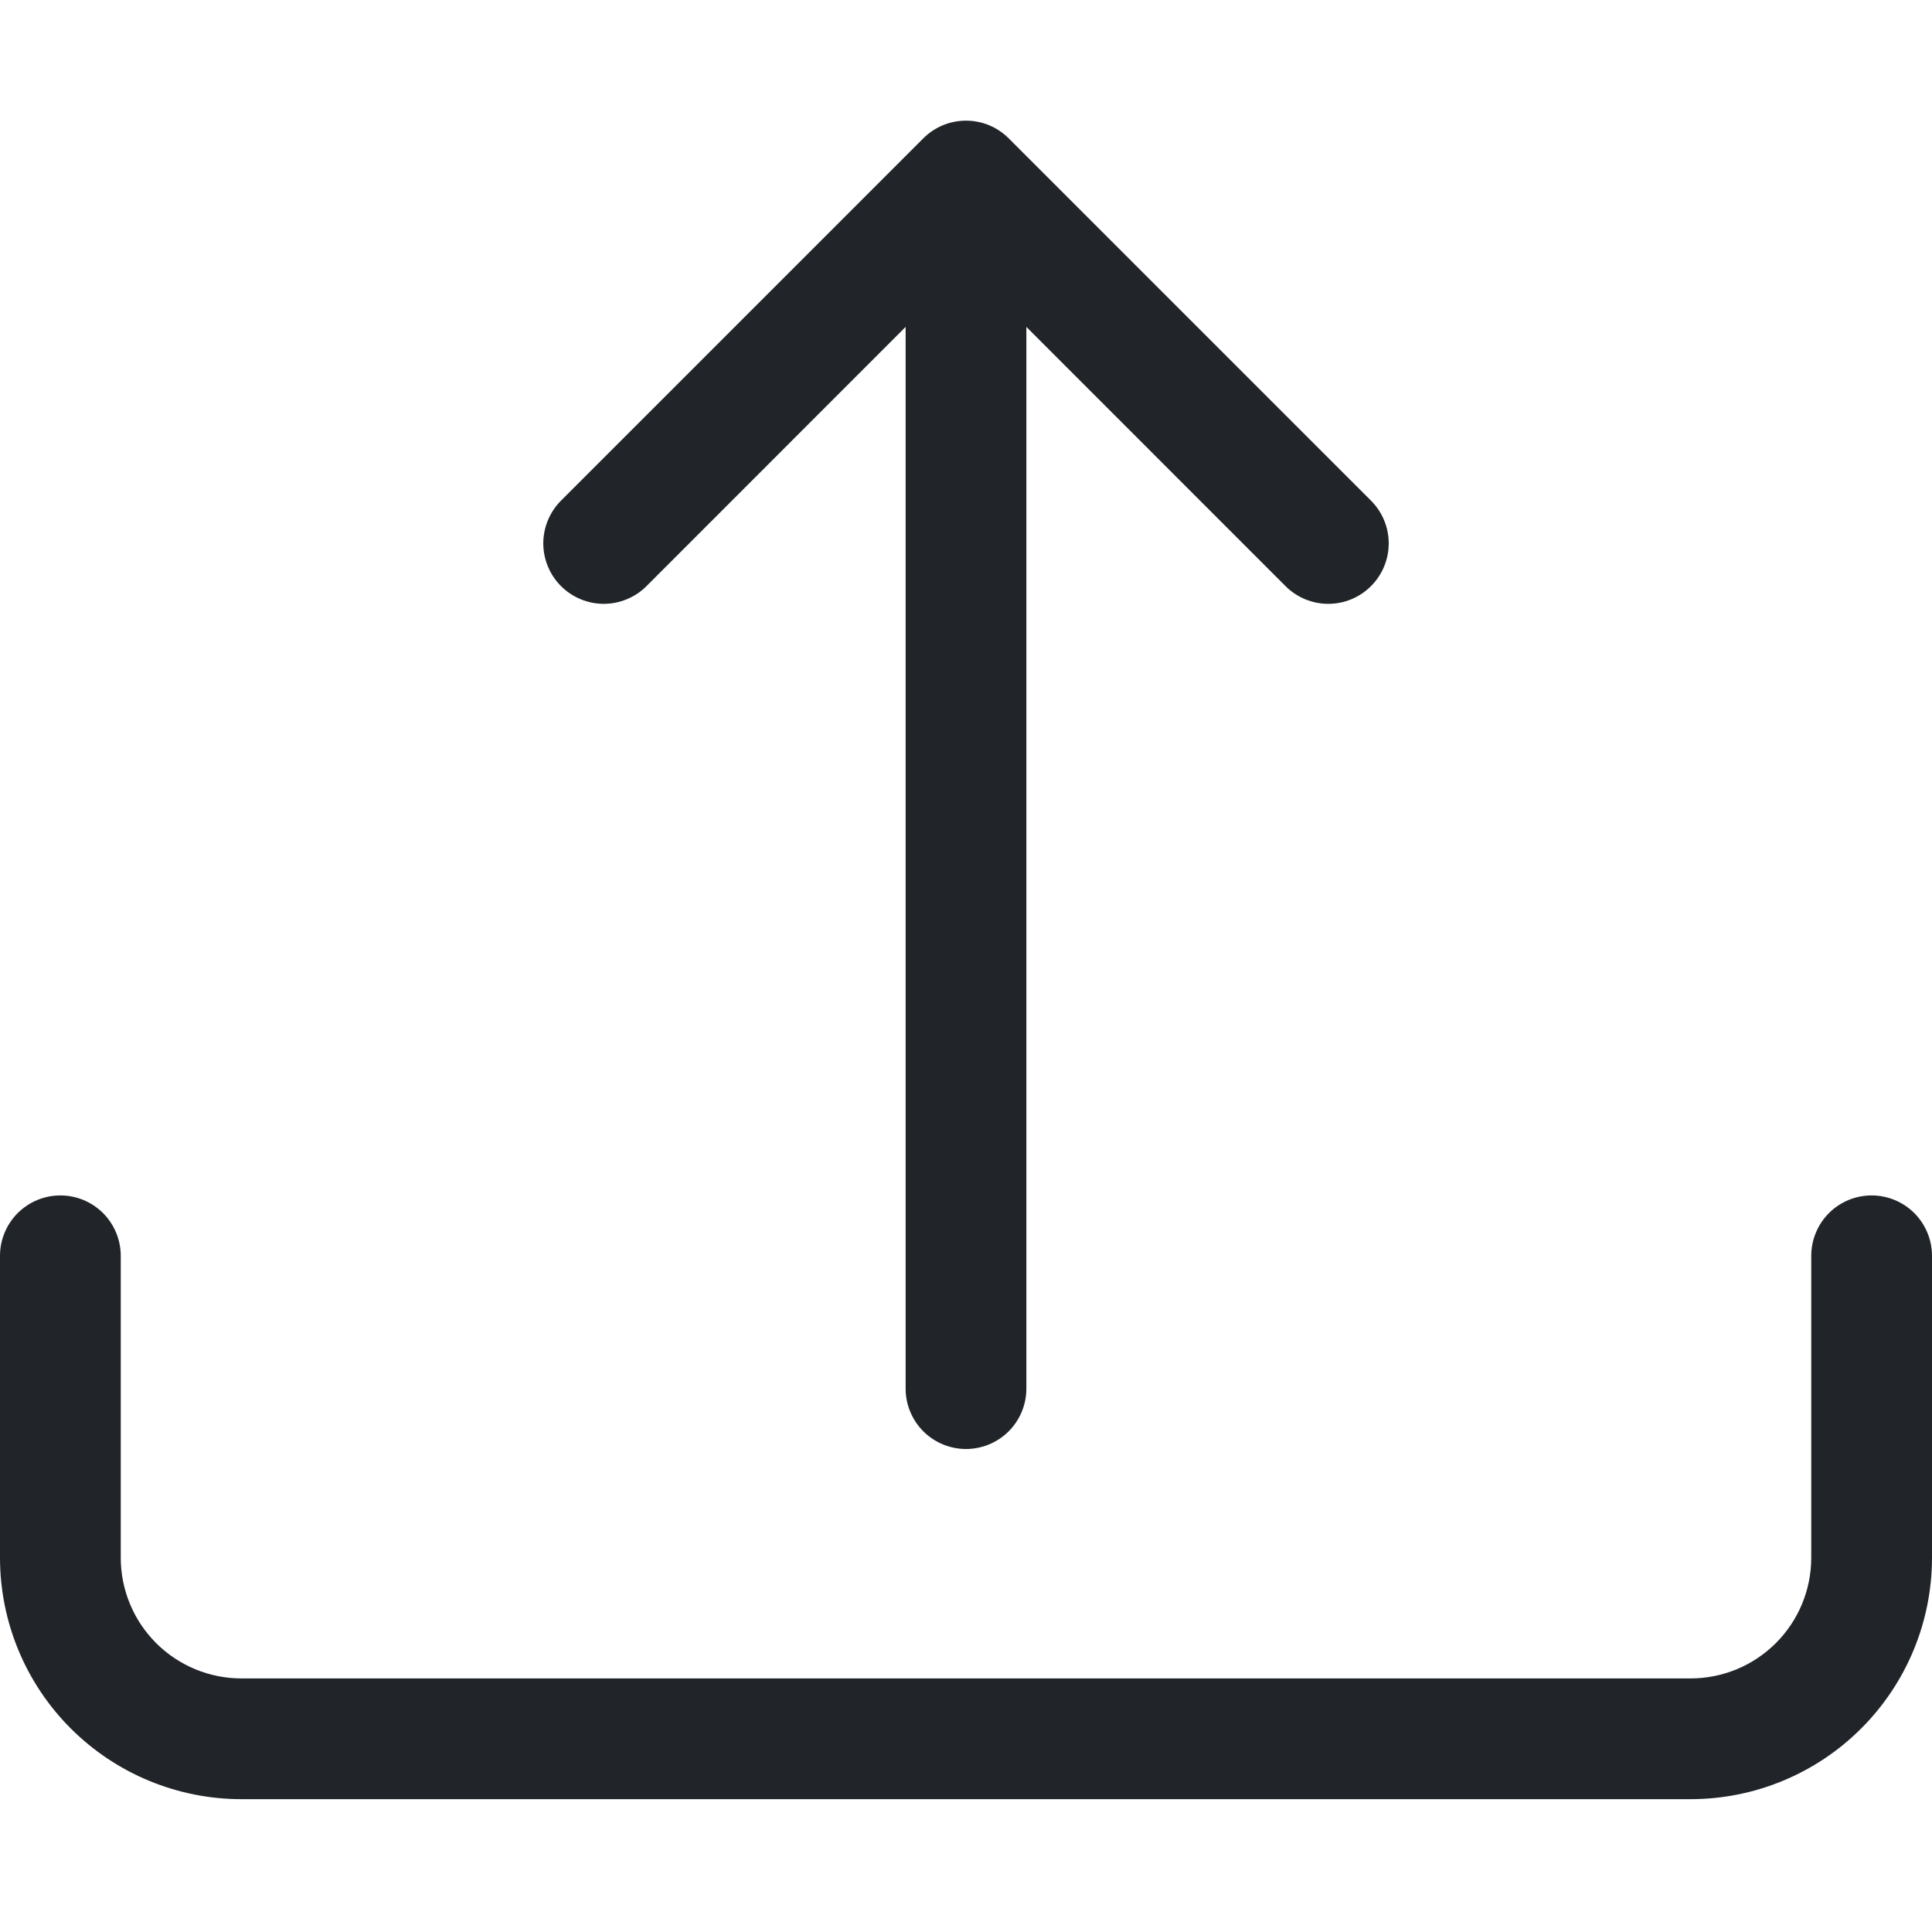
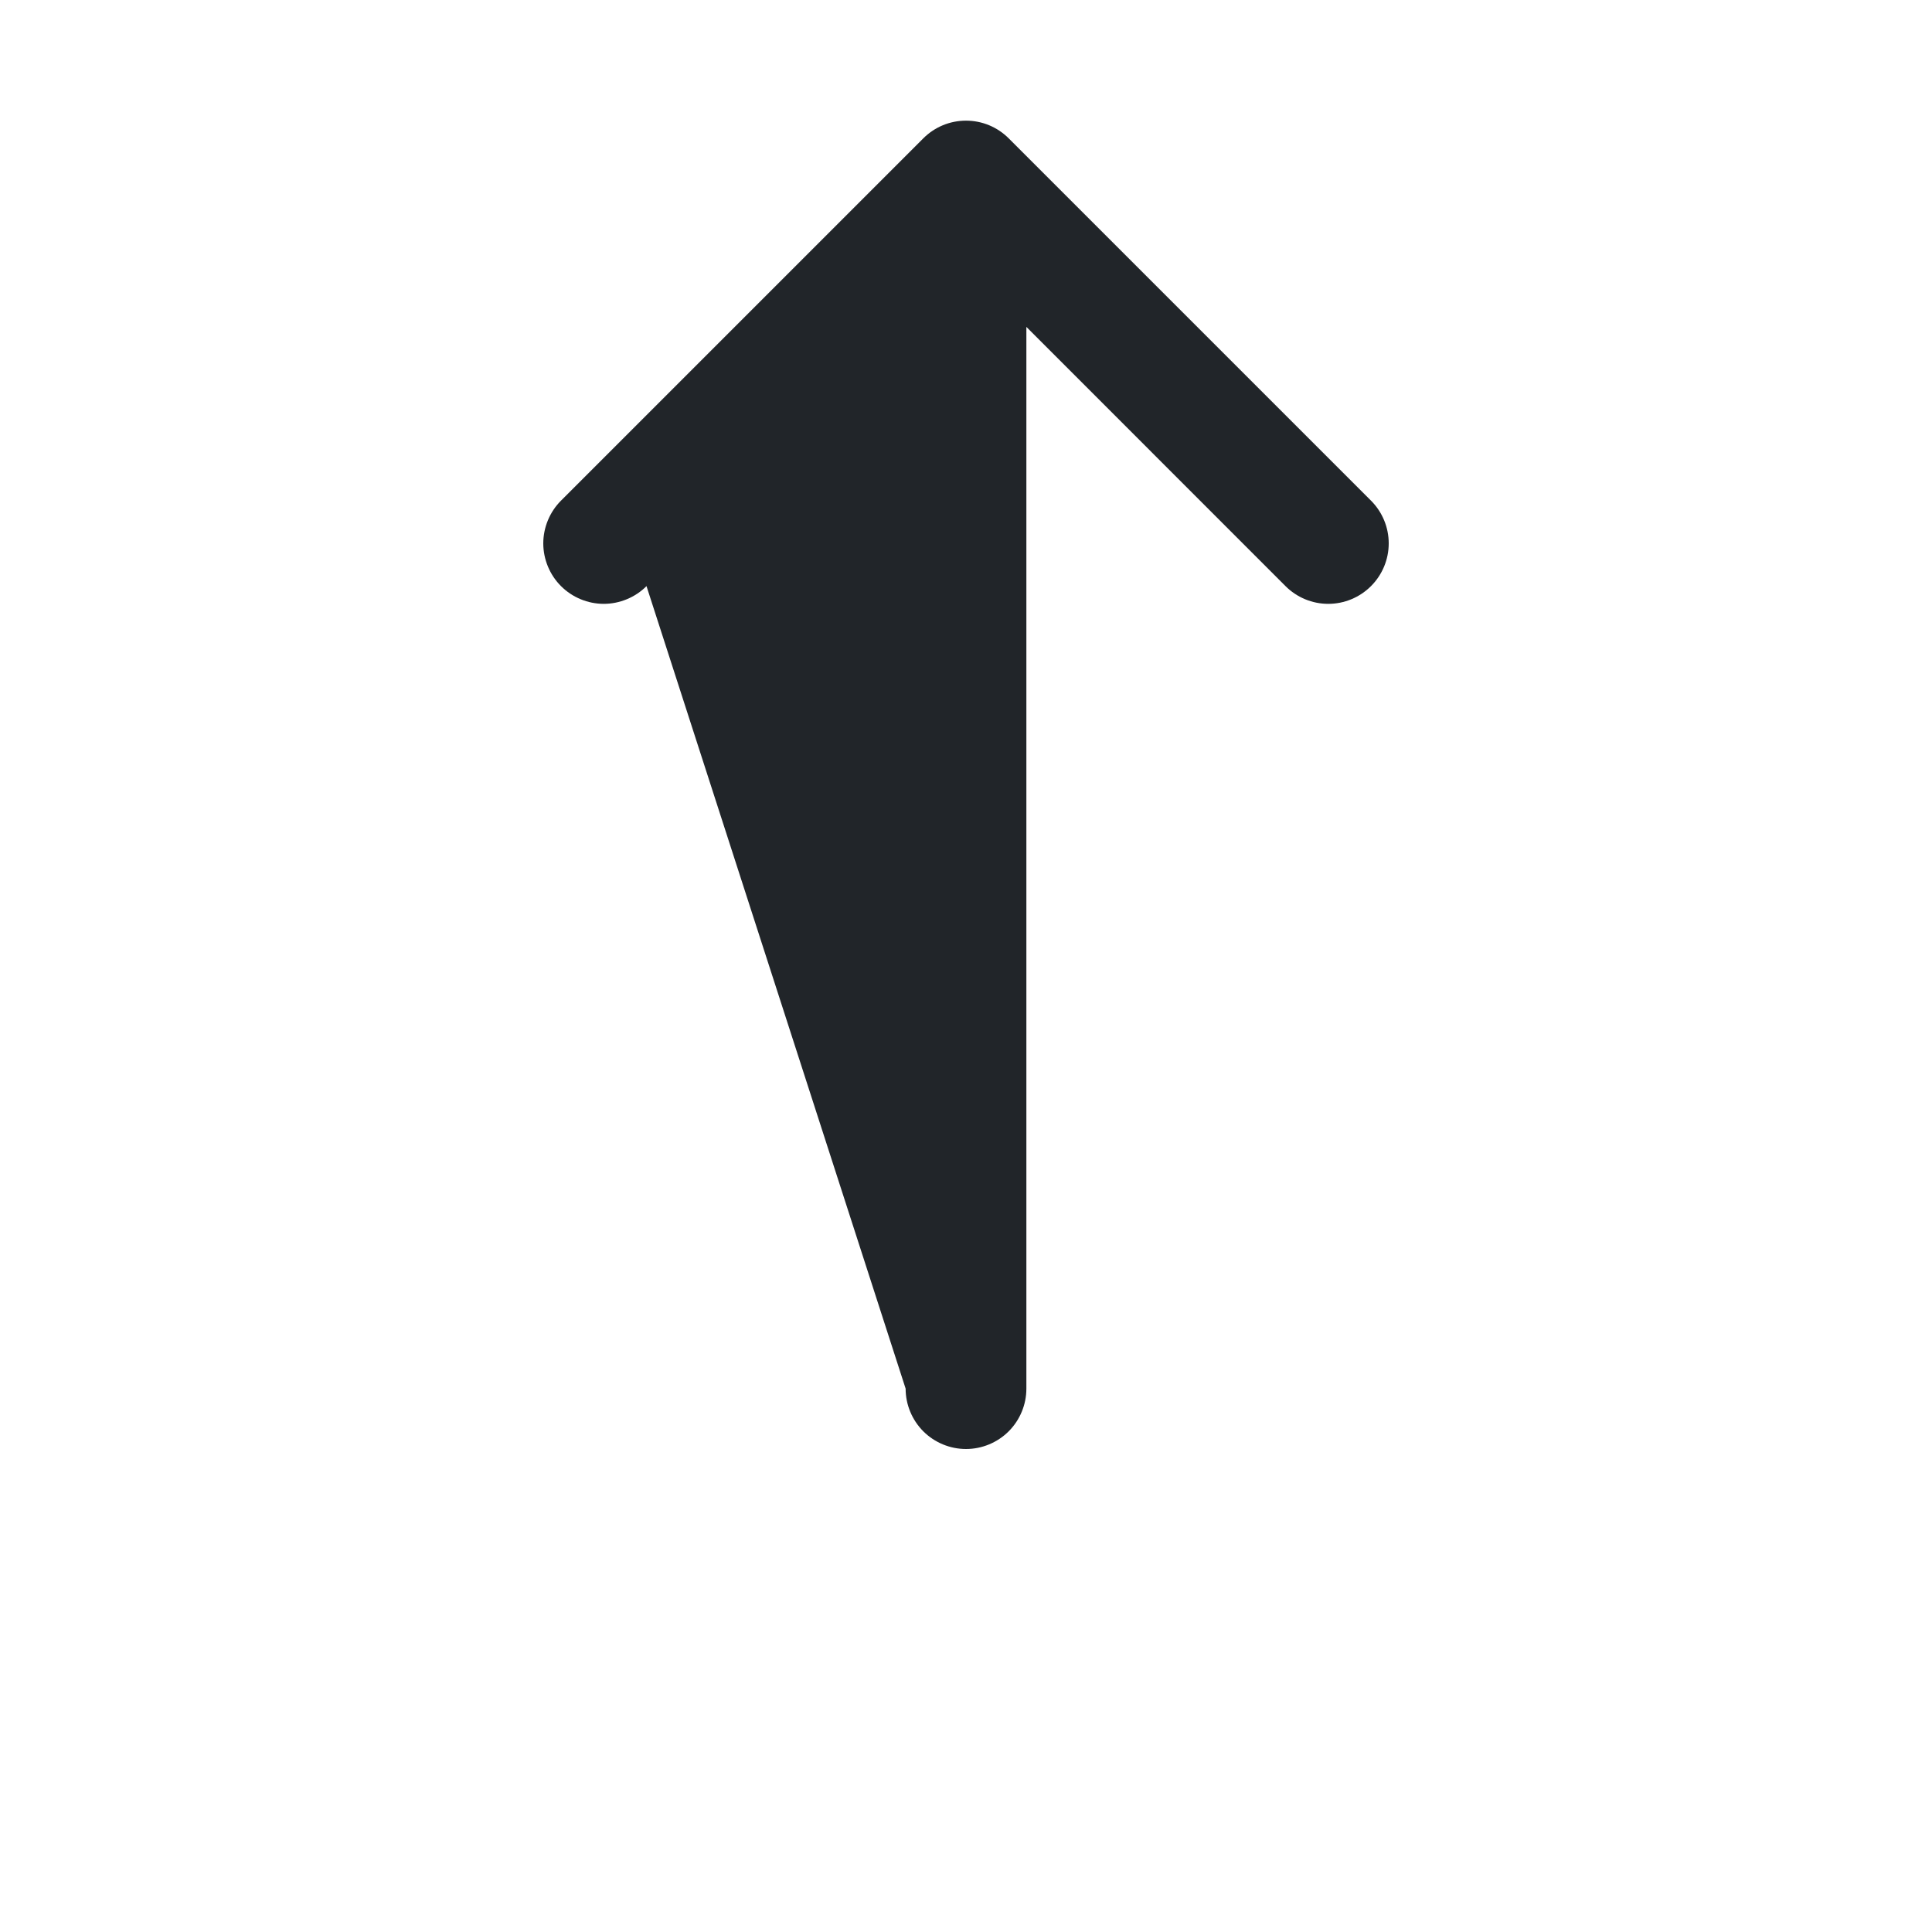
<svg xmlns="http://www.w3.org/2000/svg" width="40" height="40" viewBox="0 0 40 40" fill="none">
-   <path d="M1.25 24.75C1.582 24.75 1.899 24.882 2.134 25.116C2.368 25.351 2.5 25.669 2.5 26V32.25C2.5 32.913 2.763 33.549 3.232 34.018C3.701 34.487 4.337 34.75 5 34.75H35C35.663 34.75 36.299 34.487 36.768 34.018C37.237 33.549 37.5 32.913 37.5 32.25V26C37.5 25.669 37.632 25.351 37.866 25.116C38.1 24.882 38.419 24.75 38.75 24.75C39.081 24.75 39.4 24.882 39.634 25.116C39.868 25.351 40 25.669 40 26V32.25C40 33.576 39.473 34.848 38.535 35.785C37.598 36.723 36.326 37.25 35 37.25H5C3.674 37.25 2.402 36.723 1.464 35.785C0.527 34.848 0 33.576 0 32.25V26C0 25.669 0.132 25.351 0.366 25.116C0.601 24.882 0.918 24.75 1.25 24.75Z" fill="#212529" />
-   <path d="M19.115 2.865C19.231 2.749 19.369 2.656 19.521 2.593C19.673 2.53 19.836 2.498 20 2.498C20.164 2.498 20.327 2.53 20.479 2.593C20.631 2.656 20.769 2.749 20.885 2.865L28.385 10.365C28.62 10.6 28.752 10.918 28.752 11.25C28.752 11.582 28.62 11.9 28.385 12.135C28.15 12.37 27.832 12.502 27.5 12.502C27.168 12.502 26.85 12.37 26.615 12.135L21.25 6.768V28.75C21.25 29.081 21.118 29.399 20.884 29.634C20.649 29.868 20.331 30 20 30C19.669 30 19.351 29.868 19.116 29.634C18.882 29.399 18.75 29.081 18.75 28.75V6.768L13.385 12.135C13.269 12.251 13.131 12.343 12.979 12.406C12.827 12.469 12.664 12.502 12.5 12.502C12.336 12.502 12.173 12.469 12.021 12.406C11.869 12.343 11.731 12.251 11.615 12.135C11.499 12.019 11.407 11.881 11.344 11.729C11.281 11.577 11.248 11.414 11.248 11.25C11.248 11.086 11.281 10.923 11.344 10.771C11.407 10.619 11.499 10.481 11.615 10.365L19.115 2.865Z" fill="#212529" />
+   <path d="M19.115 2.865C19.231 2.749 19.369 2.656 19.521 2.593C19.673 2.53 19.836 2.498 20 2.498C20.164 2.498 20.327 2.53 20.479 2.593C20.631 2.656 20.769 2.749 20.885 2.865L28.385 10.365C28.62 10.6 28.752 10.918 28.752 11.25C28.752 11.582 28.62 11.9 28.385 12.135C28.15 12.37 27.832 12.502 27.5 12.502C27.168 12.502 26.85 12.37 26.615 12.135L21.25 6.768V28.75C21.25 29.081 21.118 29.399 20.884 29.634C20.649 29.868 20.331 30 20 30C19.669 30 19.351 29.868 19.116 29.634C18.882 29.399 18.75 29.081 18.75 28.75L13.385 12.135C13.269 12.251 13.131 12.343 12.979 12.406C12.827 12.469 12.664 12.502 12.5 12.502C12.336 12.502 12.173 12.469 12.021 12.406C11.869 12.343 11.731 12.251 11.615 12.135C11.499 12.019 11.407 11.881 11.344 11.729C11.281 11.577 11.248 11.414 11.248 11.25C11.248 11.086 11.281 10.923 11.344 10.771C11.407 10.619 11.499 10.481 11.615 10.365L19.115 2.865Z" fill="#212529" />
</svg>